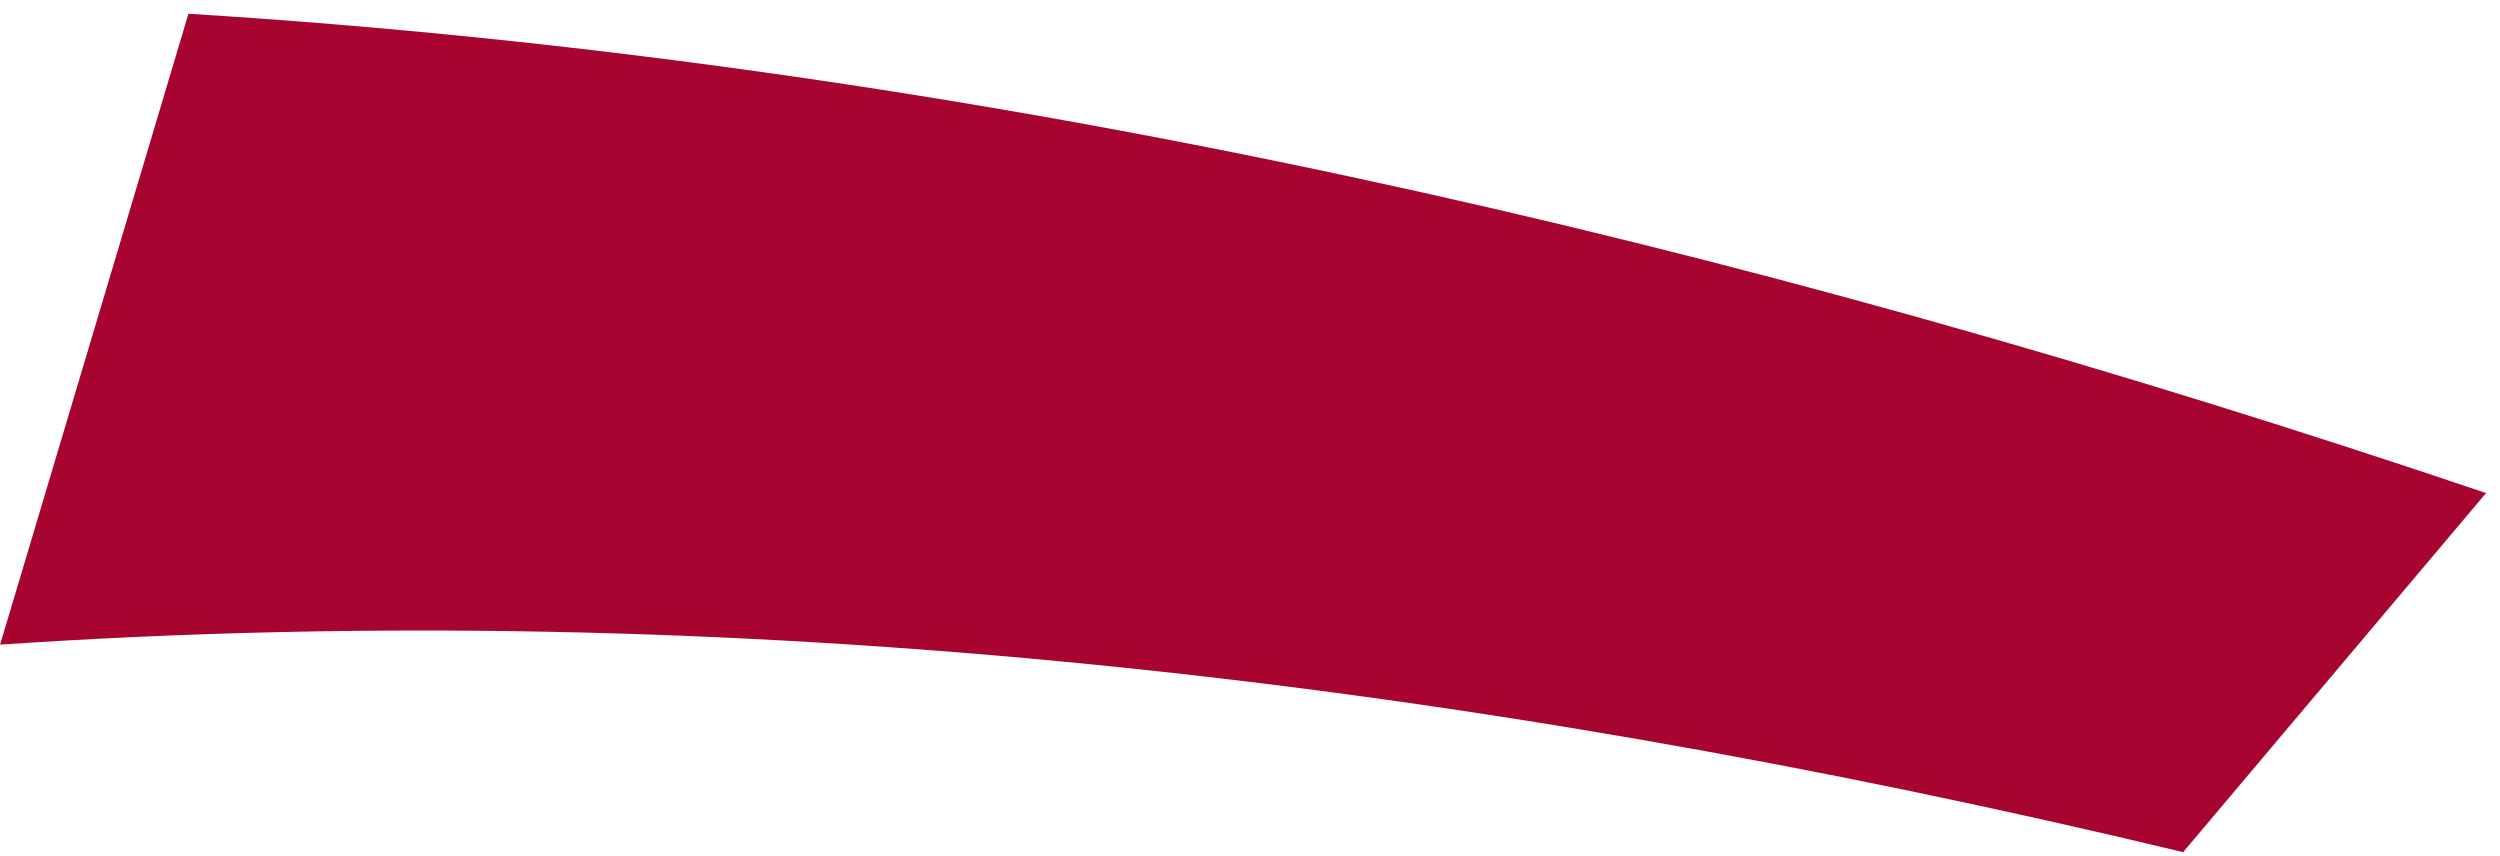
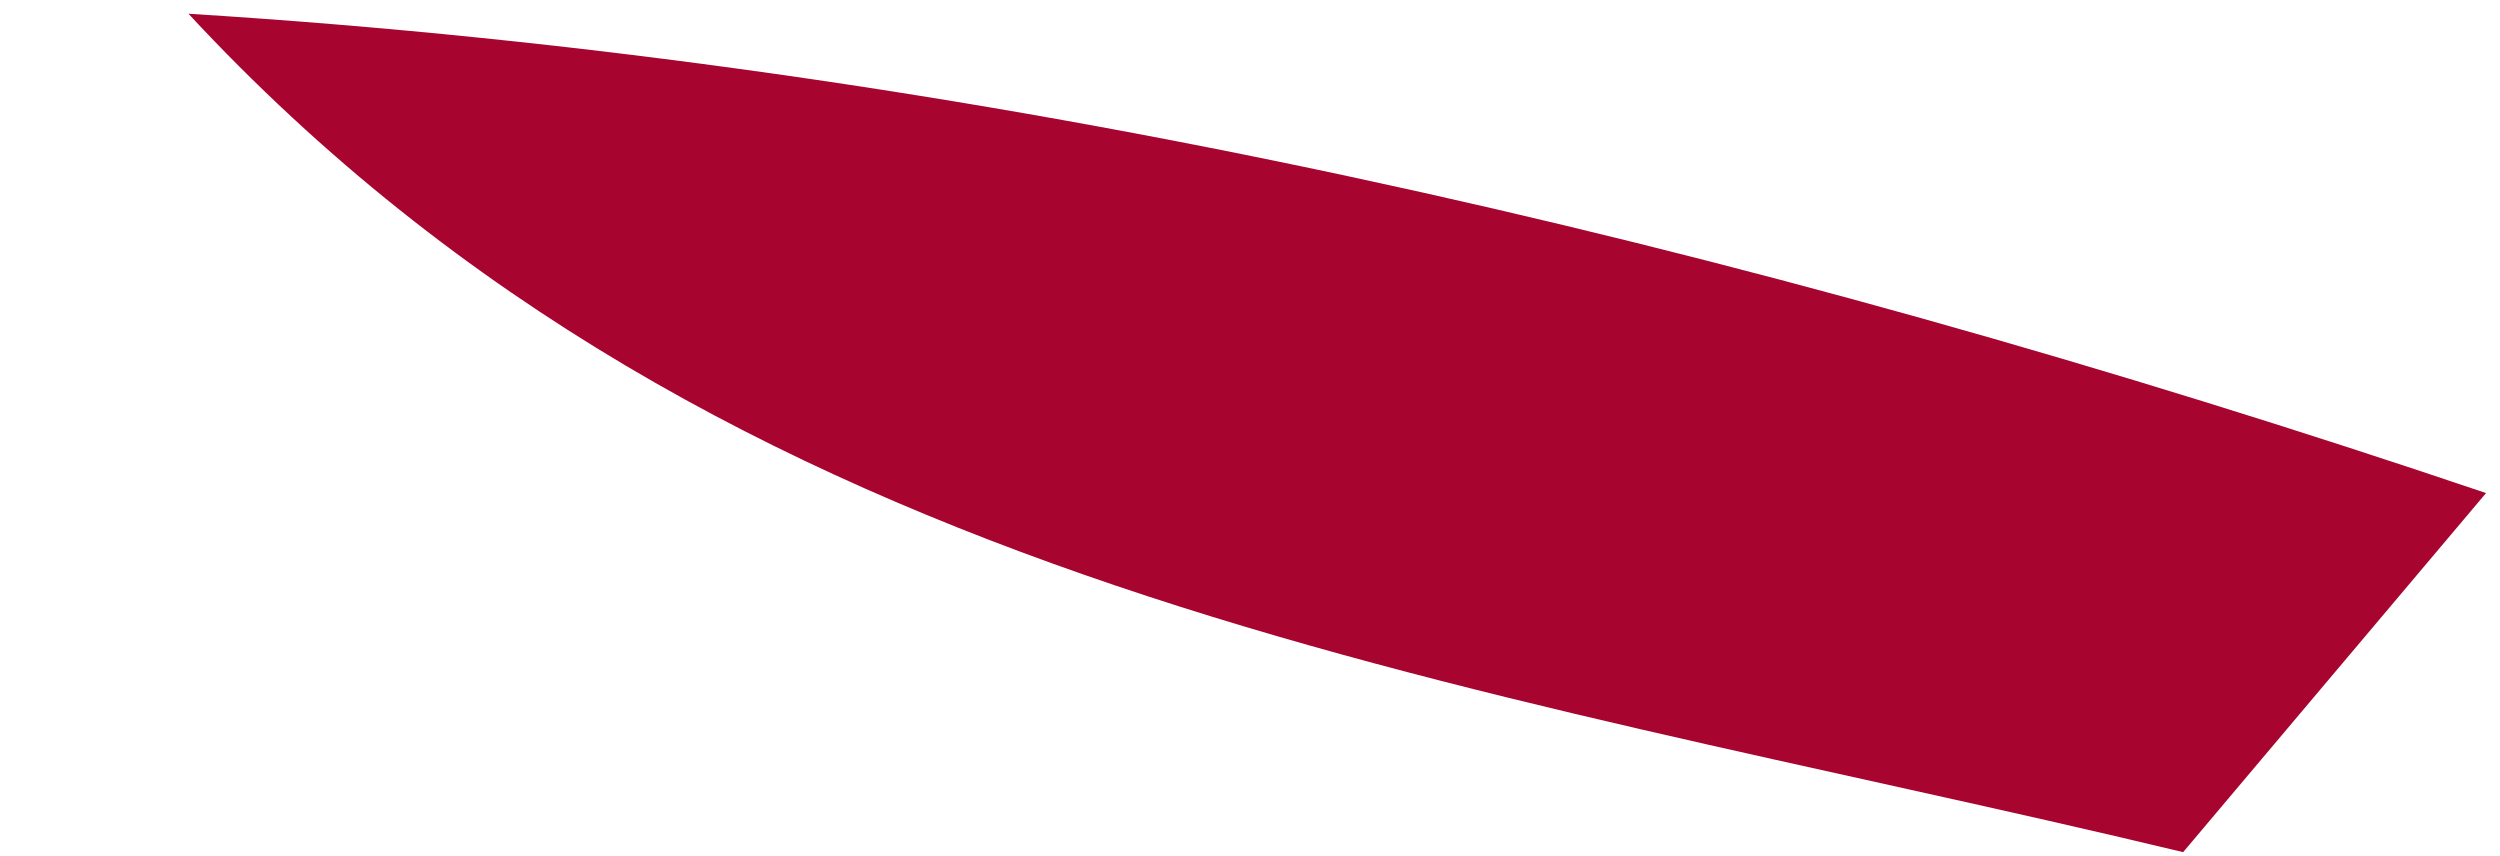
<svg xmlns="http://www.w3.org/2000/svg" width="146" height="50" viewBox="0 0 146 50" fill="none">
-   <path d="M145.185 28.795C101.418 14.004 56.824 3.651 11.006 0.803L0.006 37.646C42.526 34.771 85.047 39.569 127.495 49.765L145.185 28.795Z" fill="#A7042F" />
+   <path d="M145.185 28.795C101.418 14.004 56.824 3.651 11.006 0.803C42.526 34.771 85.047 39.569 127.495 49.765L145.185 28.795Z" fill="#A7042F" />
</svg>